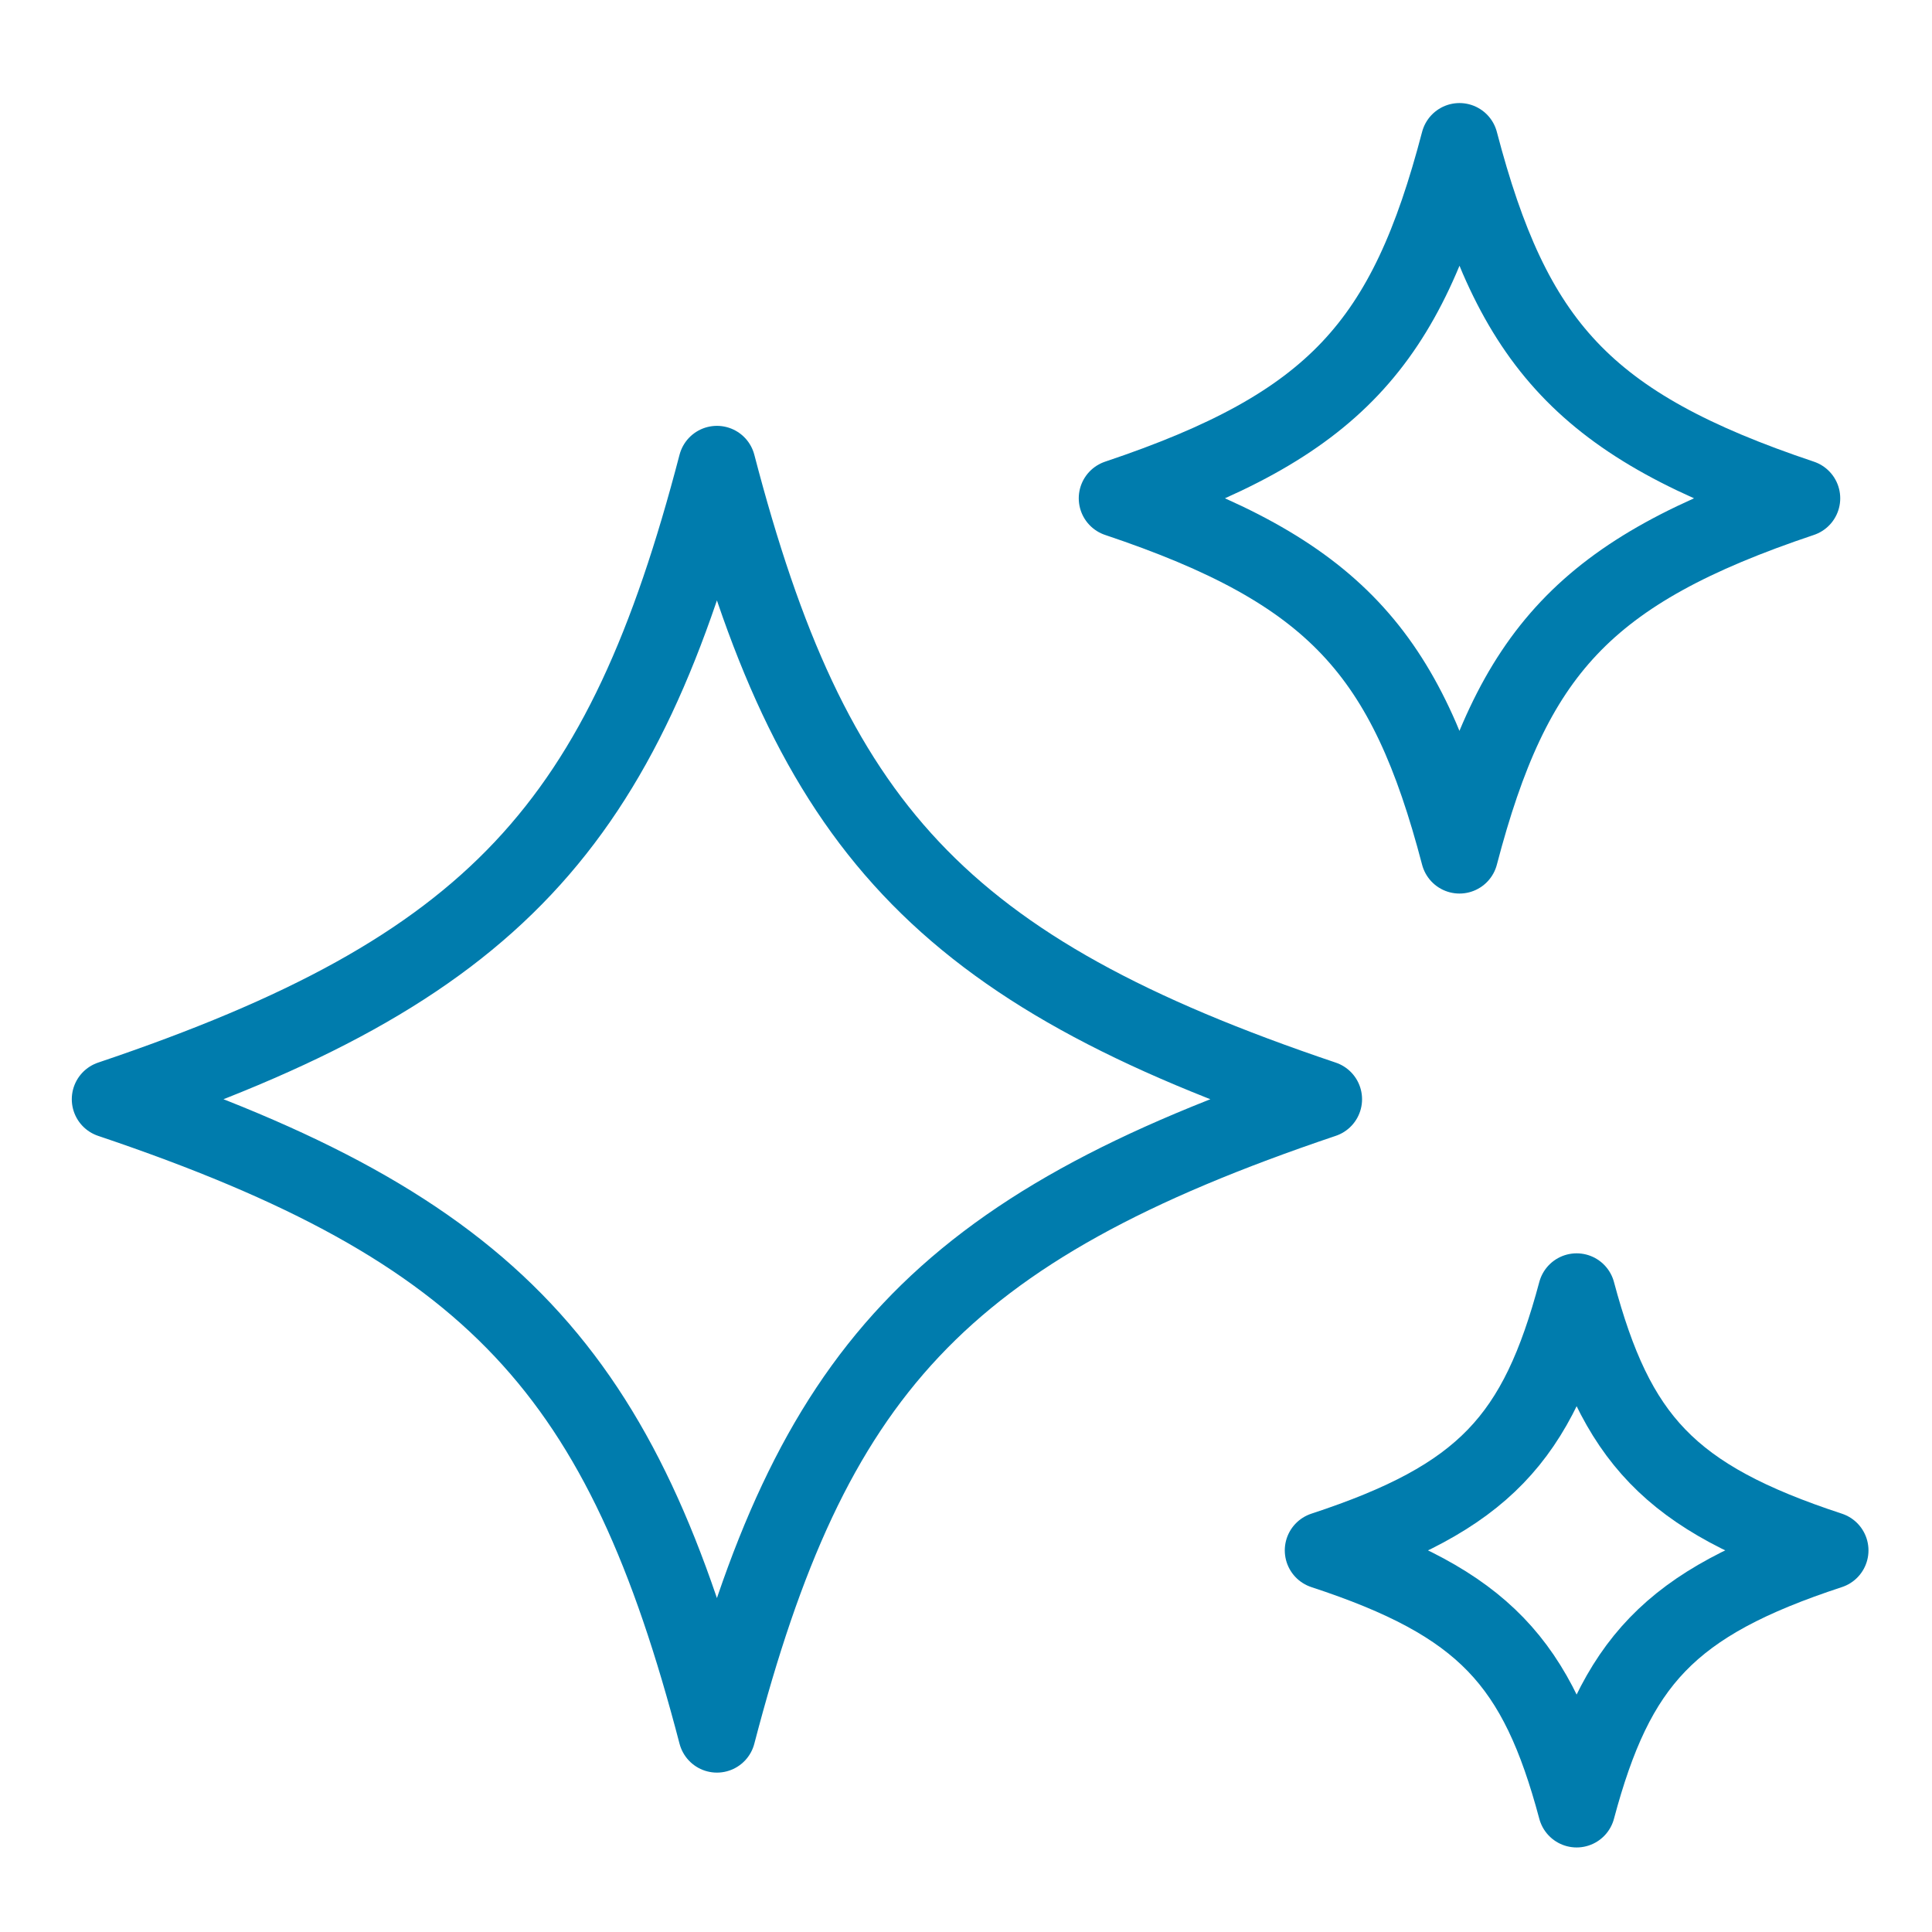
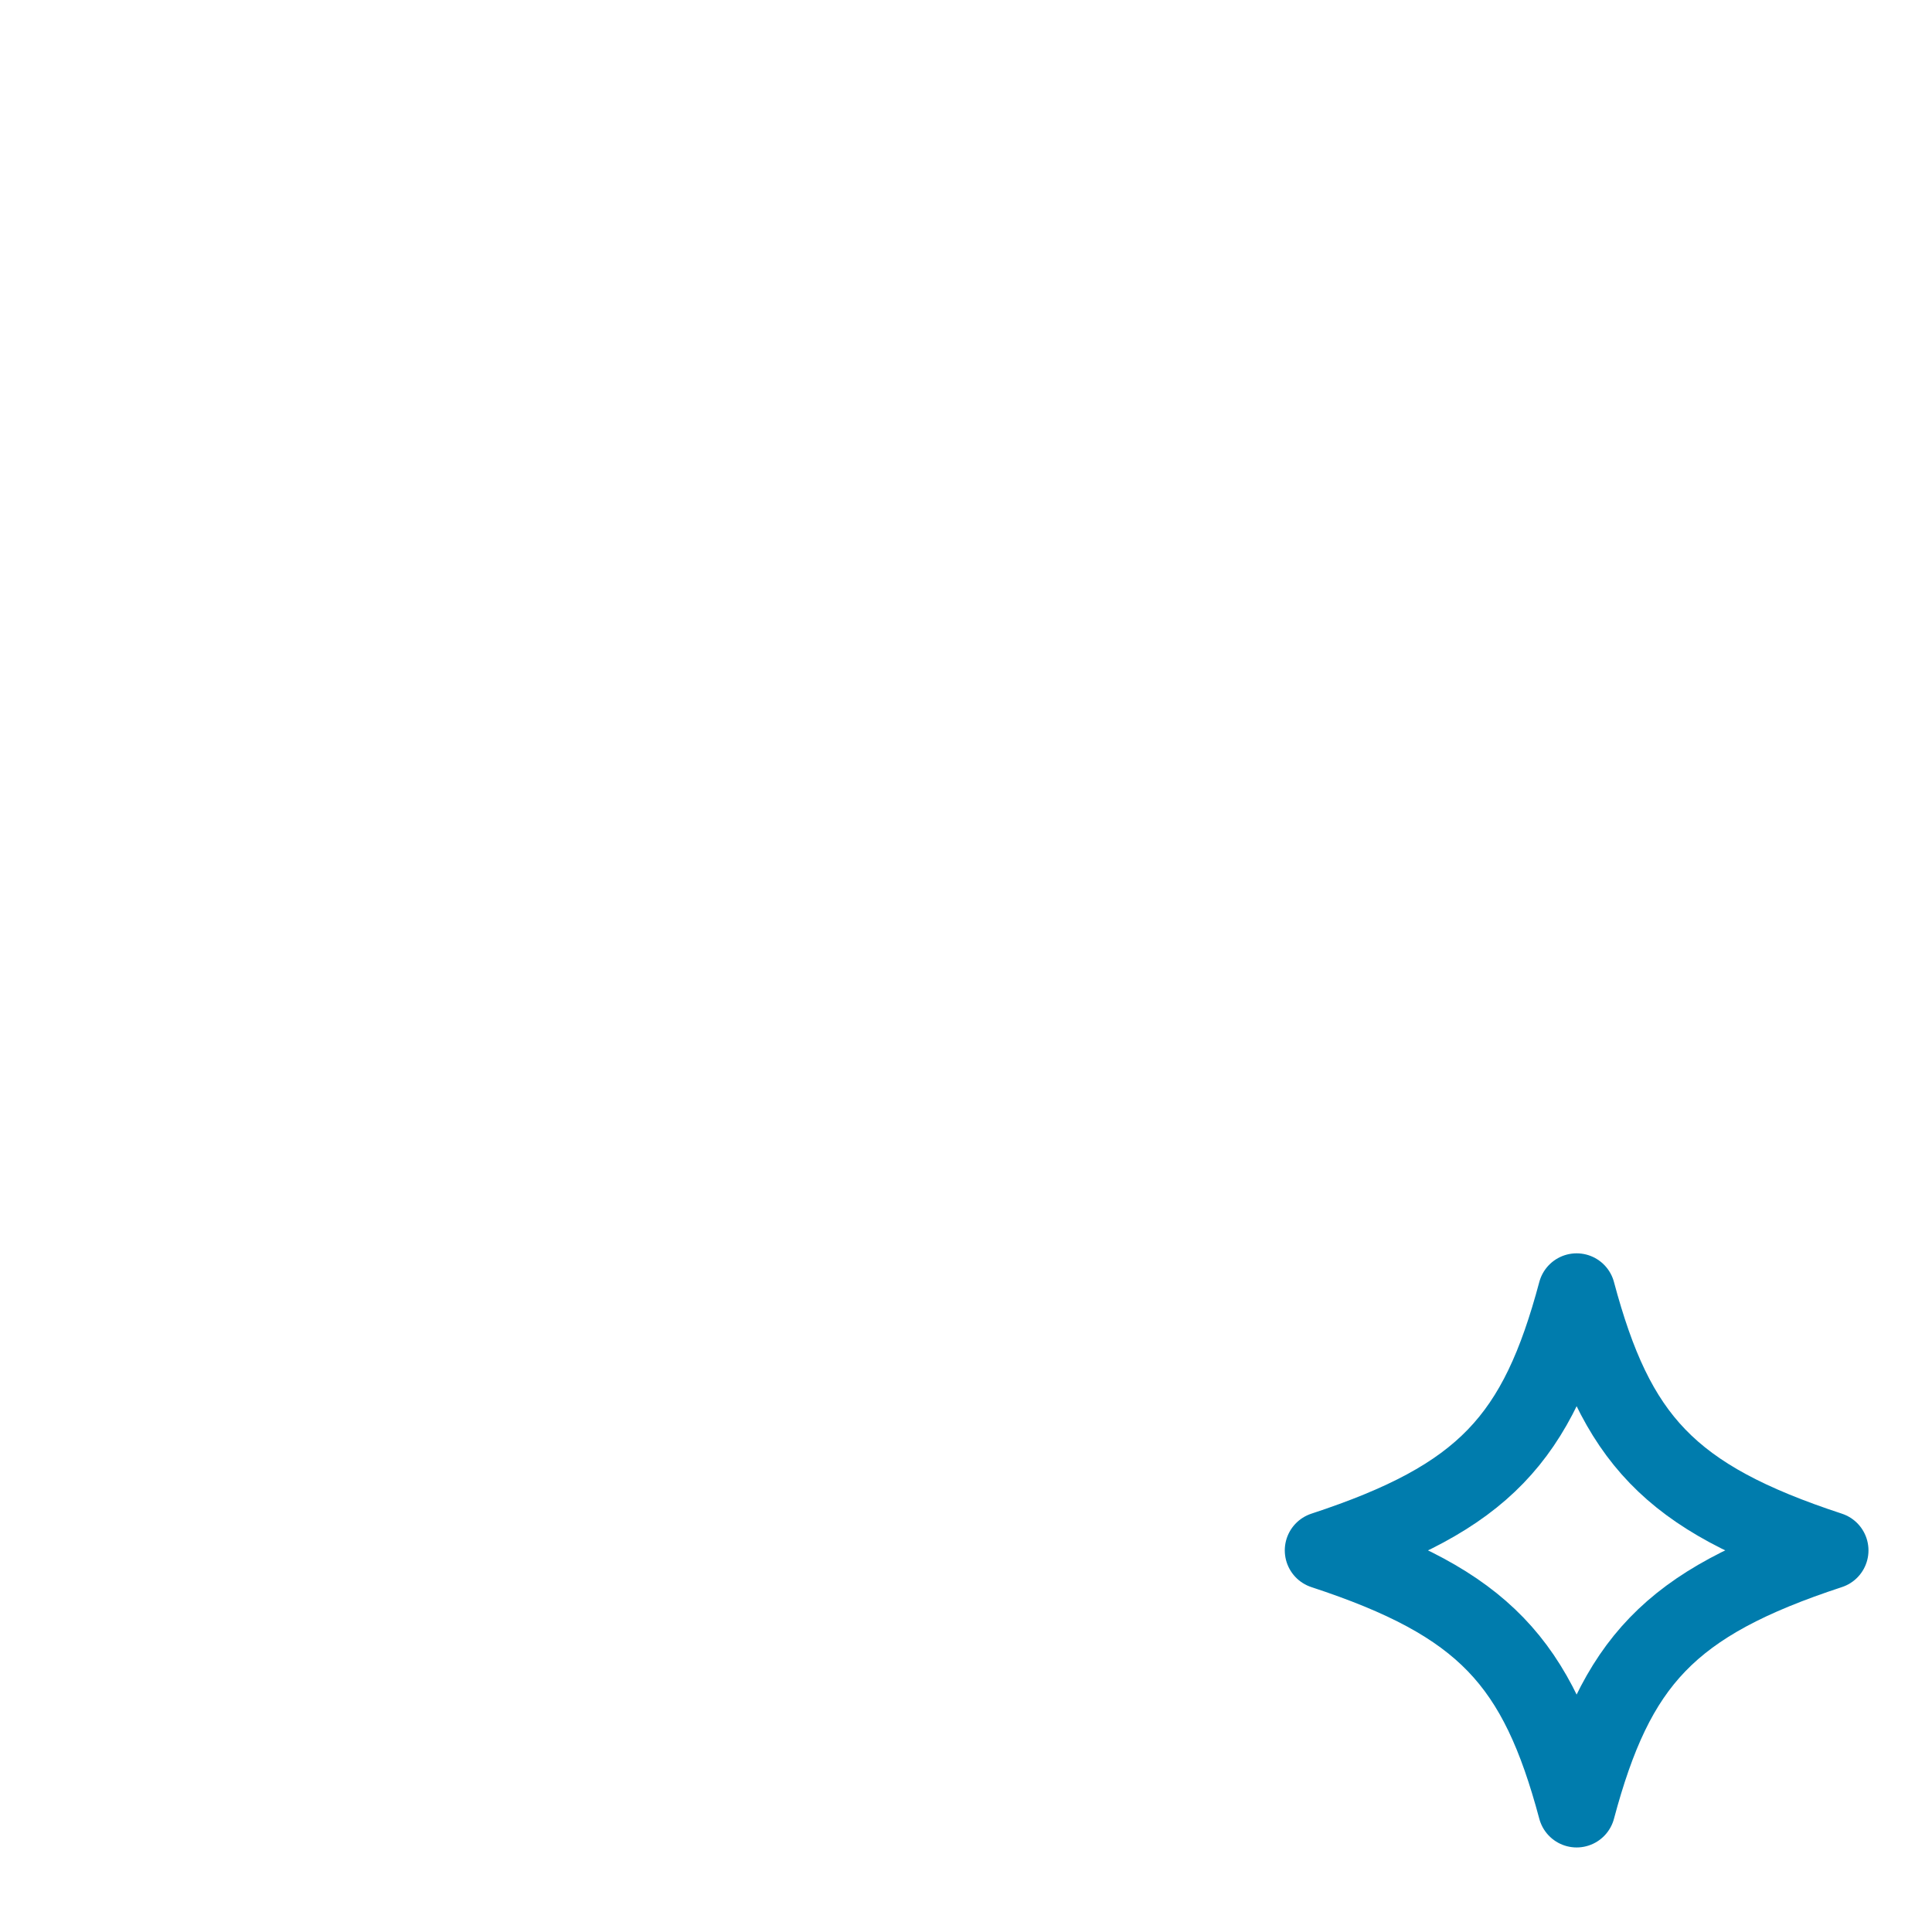
<svg xmlns="http://www.w3.org/2000/svg" fill="none" viewBox="-1 -1 50 50" id="Reward-Stars-3--Streamline-Ultimate" height="50" width="50">
  <desc>
    Reward Stars 3 Streamline Icon: https://streamlinehq.com
  </desc>
-   <path stroke="#007cad" stroke-linecap="round" stroke-linejoin="round" d="M33.25 27.448c-9.975 3.362 -13.264 7.105 -15.696 16.427 -2.432 -9.323 -5.72 -13.066 -15.696 -16.427C11.834 24.086 15.123 20.343 17.554 11.021c2.432 9.323 5.72 13.066 15.696 16.427Z" stroke-width="2" />
-   <path stroke="#007cad" stroke-linecap="round" stroke-linejoin="round" d="M45.625 11.896c-5.627 1.889 -7.482 3.992 -8.854 9.229 -1.372 -5.238 -3.227 -7.341 -8.853 -9.229 5.627 -1.889 7.482 -3.992 8.853 -9.229 1.372 5.238 3.227 7.341 8.854 9.229Z" stroke-width="2" />
-   <path stroke="#007cad" stroke-linecap="round" stroke-linejoin="round" d="M46.356 39.124c-4.165 1.368 -5.538 2.892 -6.553 6.688 -1.015 -3.795 -2.388 -5.319 -6.553 -6.688 4.165 -1.369 5.538 -2.892 6.553 -6.688 1.015 3.795 2.388 5.319 6.553 6.688Z" stroke-width="2" />
+   <path stroke="#007cad" stroke-linecap="round" stroke-linejoin="round" d="M46.356 39.124c-4.165 1.368 -5.538 2.892 -6.553 6.688 -1.015 -3.795 -2.388 -5.319 -6.553 -6.688 4.165 -1.369 5.538 -2.892 6.553 -6.688 1.015 3.795 2.388 5.319 6.553 6.688" stroke-width="2" />
</svg>